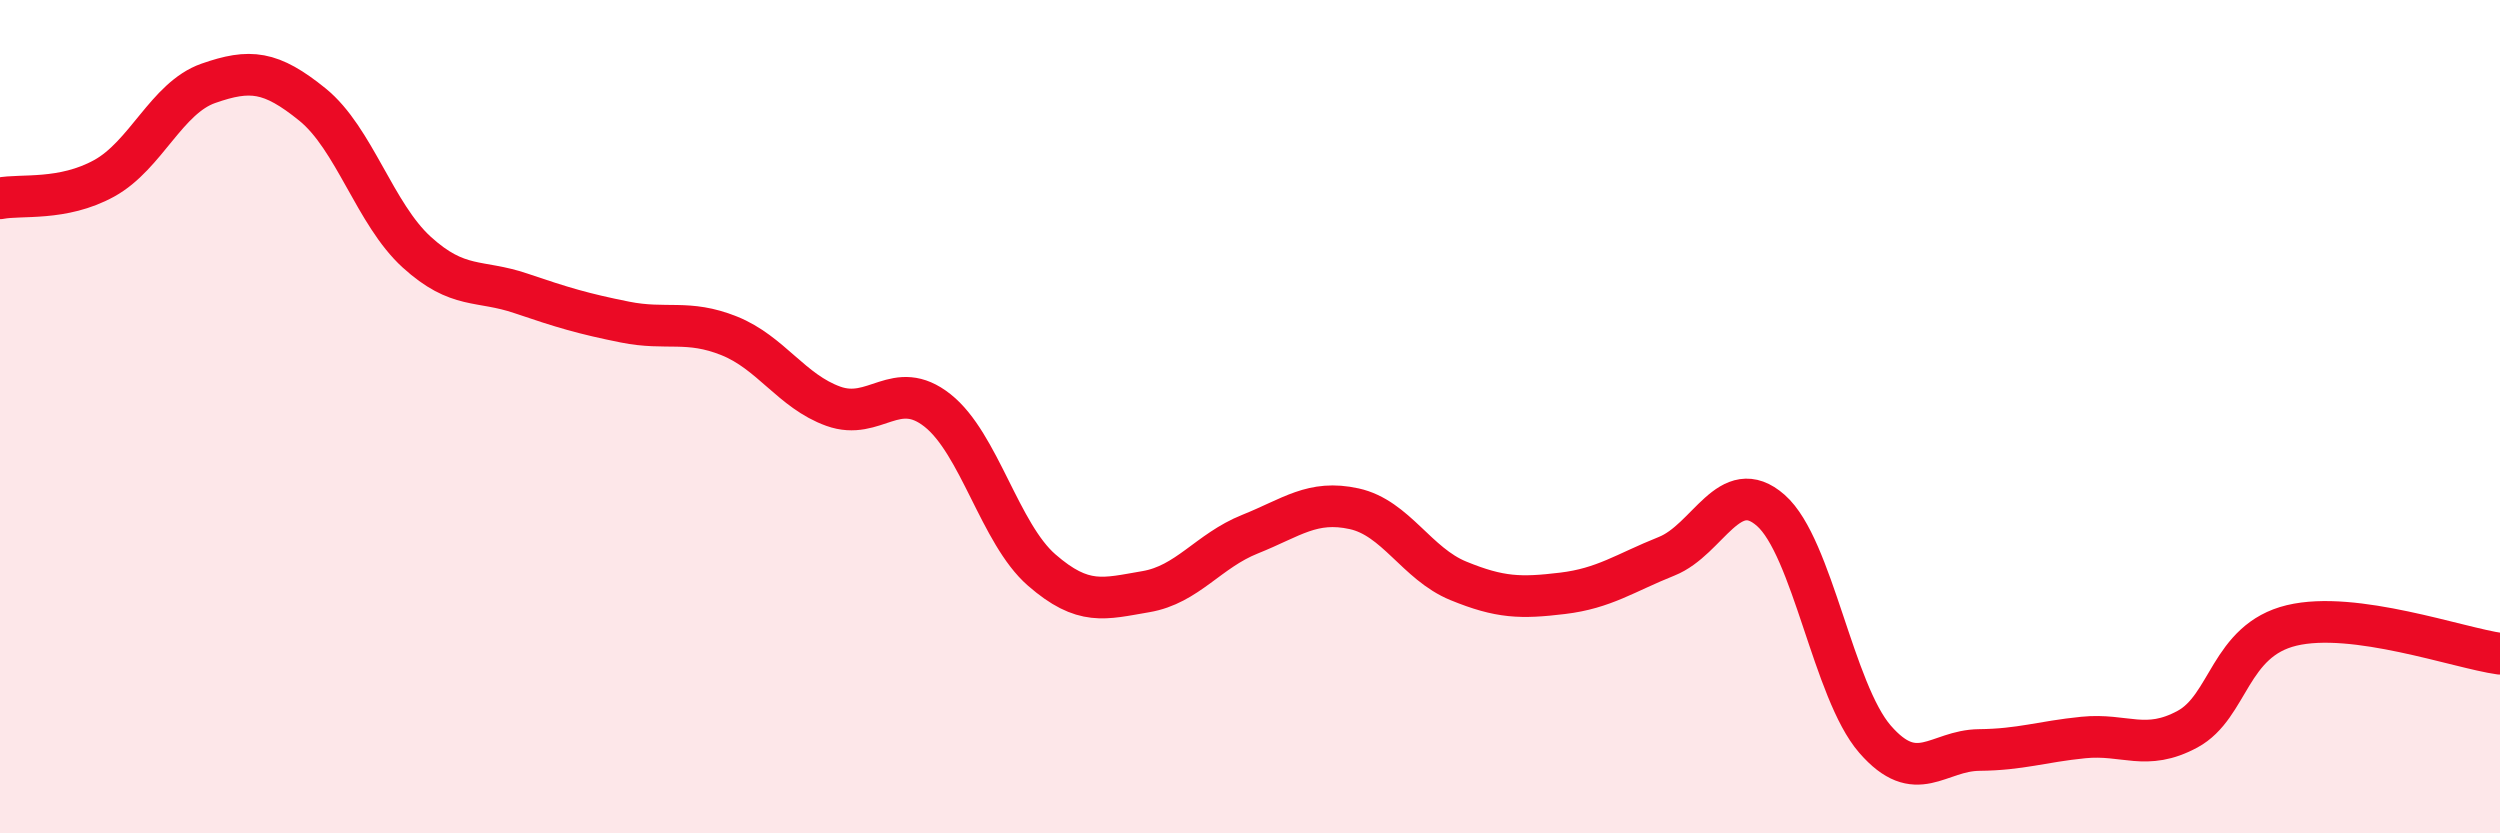
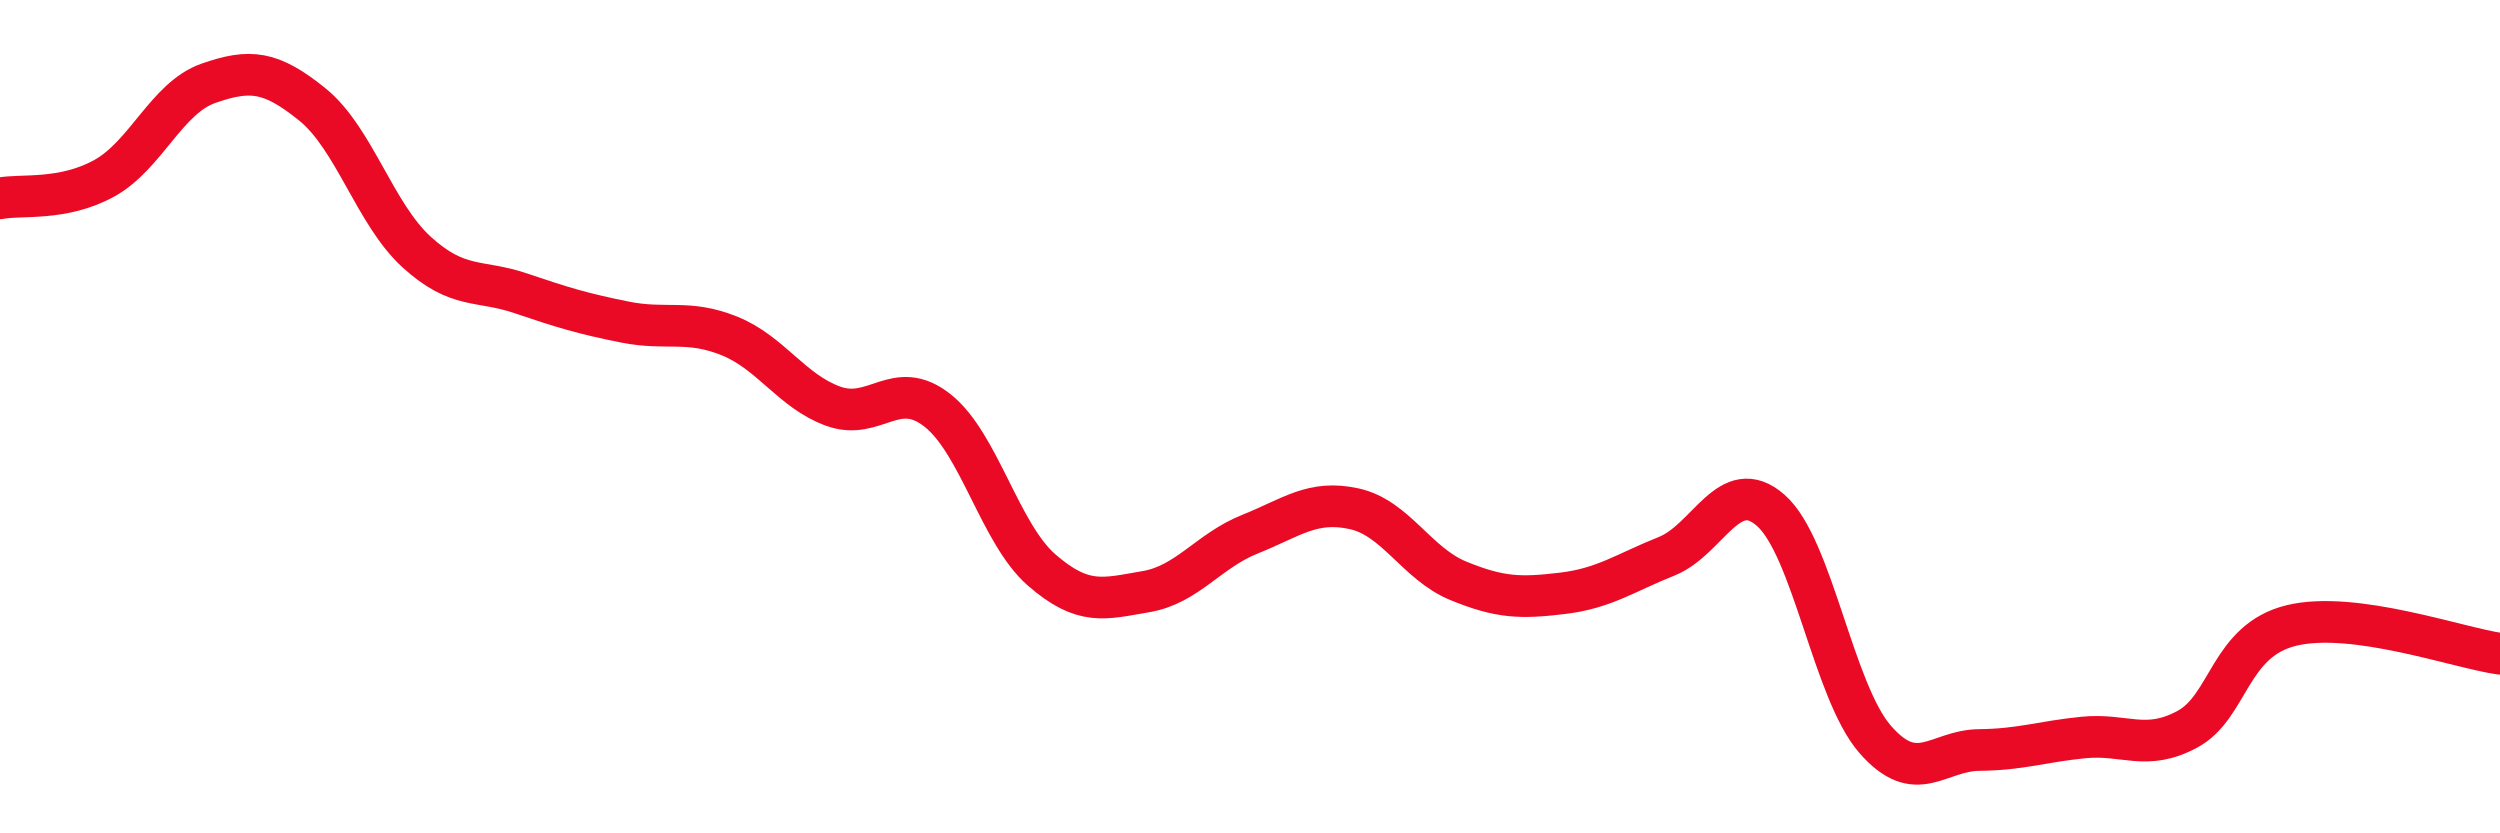
<svg xmlns="http://www.w3.org/2000/svg" width="60" height="20" viewBox="0 0 60 20">
-   <path d="M 0,4.76 C 0.5,4.66 1.5,4.83 2.5,4.28 C 3.5,3.73 4,2.35 5,2 C 6,1.65 6.5,1.7 7.5,2.51 C 8.5,3.32 9,5.14 10,6.05 C 11,6.96 11.5,6.7 12.5,7.04 C 13.5,7.38 14,7.53 15,7.73 C 16,7.93 16.5,7.66 17.5,8.06 C 18.5,8.46 19,9.39 20,9.75 C 21,10.11 21.5,9.06 22.5,9.85 C 23.5,10.64 24,12.81 25,13.68 C 26,14.55 26.5,14.37 27.5,14.2 C 28.5,14.03 29,13.22 30,12.82 C 31,12.42 31.5,11.99 32.5,12.21 C 33.5,12.43 34,13.53 35,13.94 C 36,14.35 36.5,14.36 37.5,14.24 C 38.5,14.12 39,13.75 40,13.35 C 41,12.95 41.5,11.37 42.5,12.25 C 43.5,13.13 44,16.59 45,17.74 C 46,18.89 46.5,18.01 47.5,18 C 48.5,17.99 49,17.8 50,17.7 C 51,17.6 51.5,18.04 52.5,17.5 C 53.5,16.96 53.5,15.37 55,15.01 C 56.5,14.65 59,15.55 60,15.69L60 20L0 20Z" fill="#EB0A25" opacity="0.1" stroke-linecap="round" stroke-linejoin="round" />
  <path d="M 0,4.76 C 0.5,4.66 1.5,4.83 2.5,4.28 C 3.5,3.73 4,2.35 5,2 C 6,1.65 6.5,1.7 7.5,2.51 C 8.5,3.32 9,5.14 10,6.05 C 11,6.96 11.5,6.7 12.5,7.04 C 13.5,7.38 14,7.53 15,7.73 C 16,7.93 16.5,7.66 17.5,8.06 C 18.5,8.46 19,9.39 20,9.75 C 21,10.11 21.5,9.06 22.5,9.85 C 23.5,10.64 24,12.81 25,13.68 C 26,14.55 26.5,14.37 27.5,14.2 C 28.5,14.03 29,13.22 30,12.82 C 31,12.42 31.5,11.99 32.5,12.21 C 33.5,12.43 34,13.53 35,13.94 C 36,14.35 36.5,14.36 37.5,14.24 C 38.5,14.12 39,13.75 40,13.35 C 41,12.95 41.5,11.37 42.5,12.25 C 43.5,13.13 44,16.59 45,17.74 C 46,18.89 46.5,18.01 47.5,18 C 48.5,17.99 49,17.8 50,17.7 C 51,17.6 51.5,18.04 52.5,17.5 C 53.5,16.96 53.5,15.37 55,15.01 C 56.5,14.65 59,15.55 60,15.69" stroke="#EB0A25" stroke-width="1" fill="none" stroke-linecap="round" stroke-linejoin="round" />
</svg>